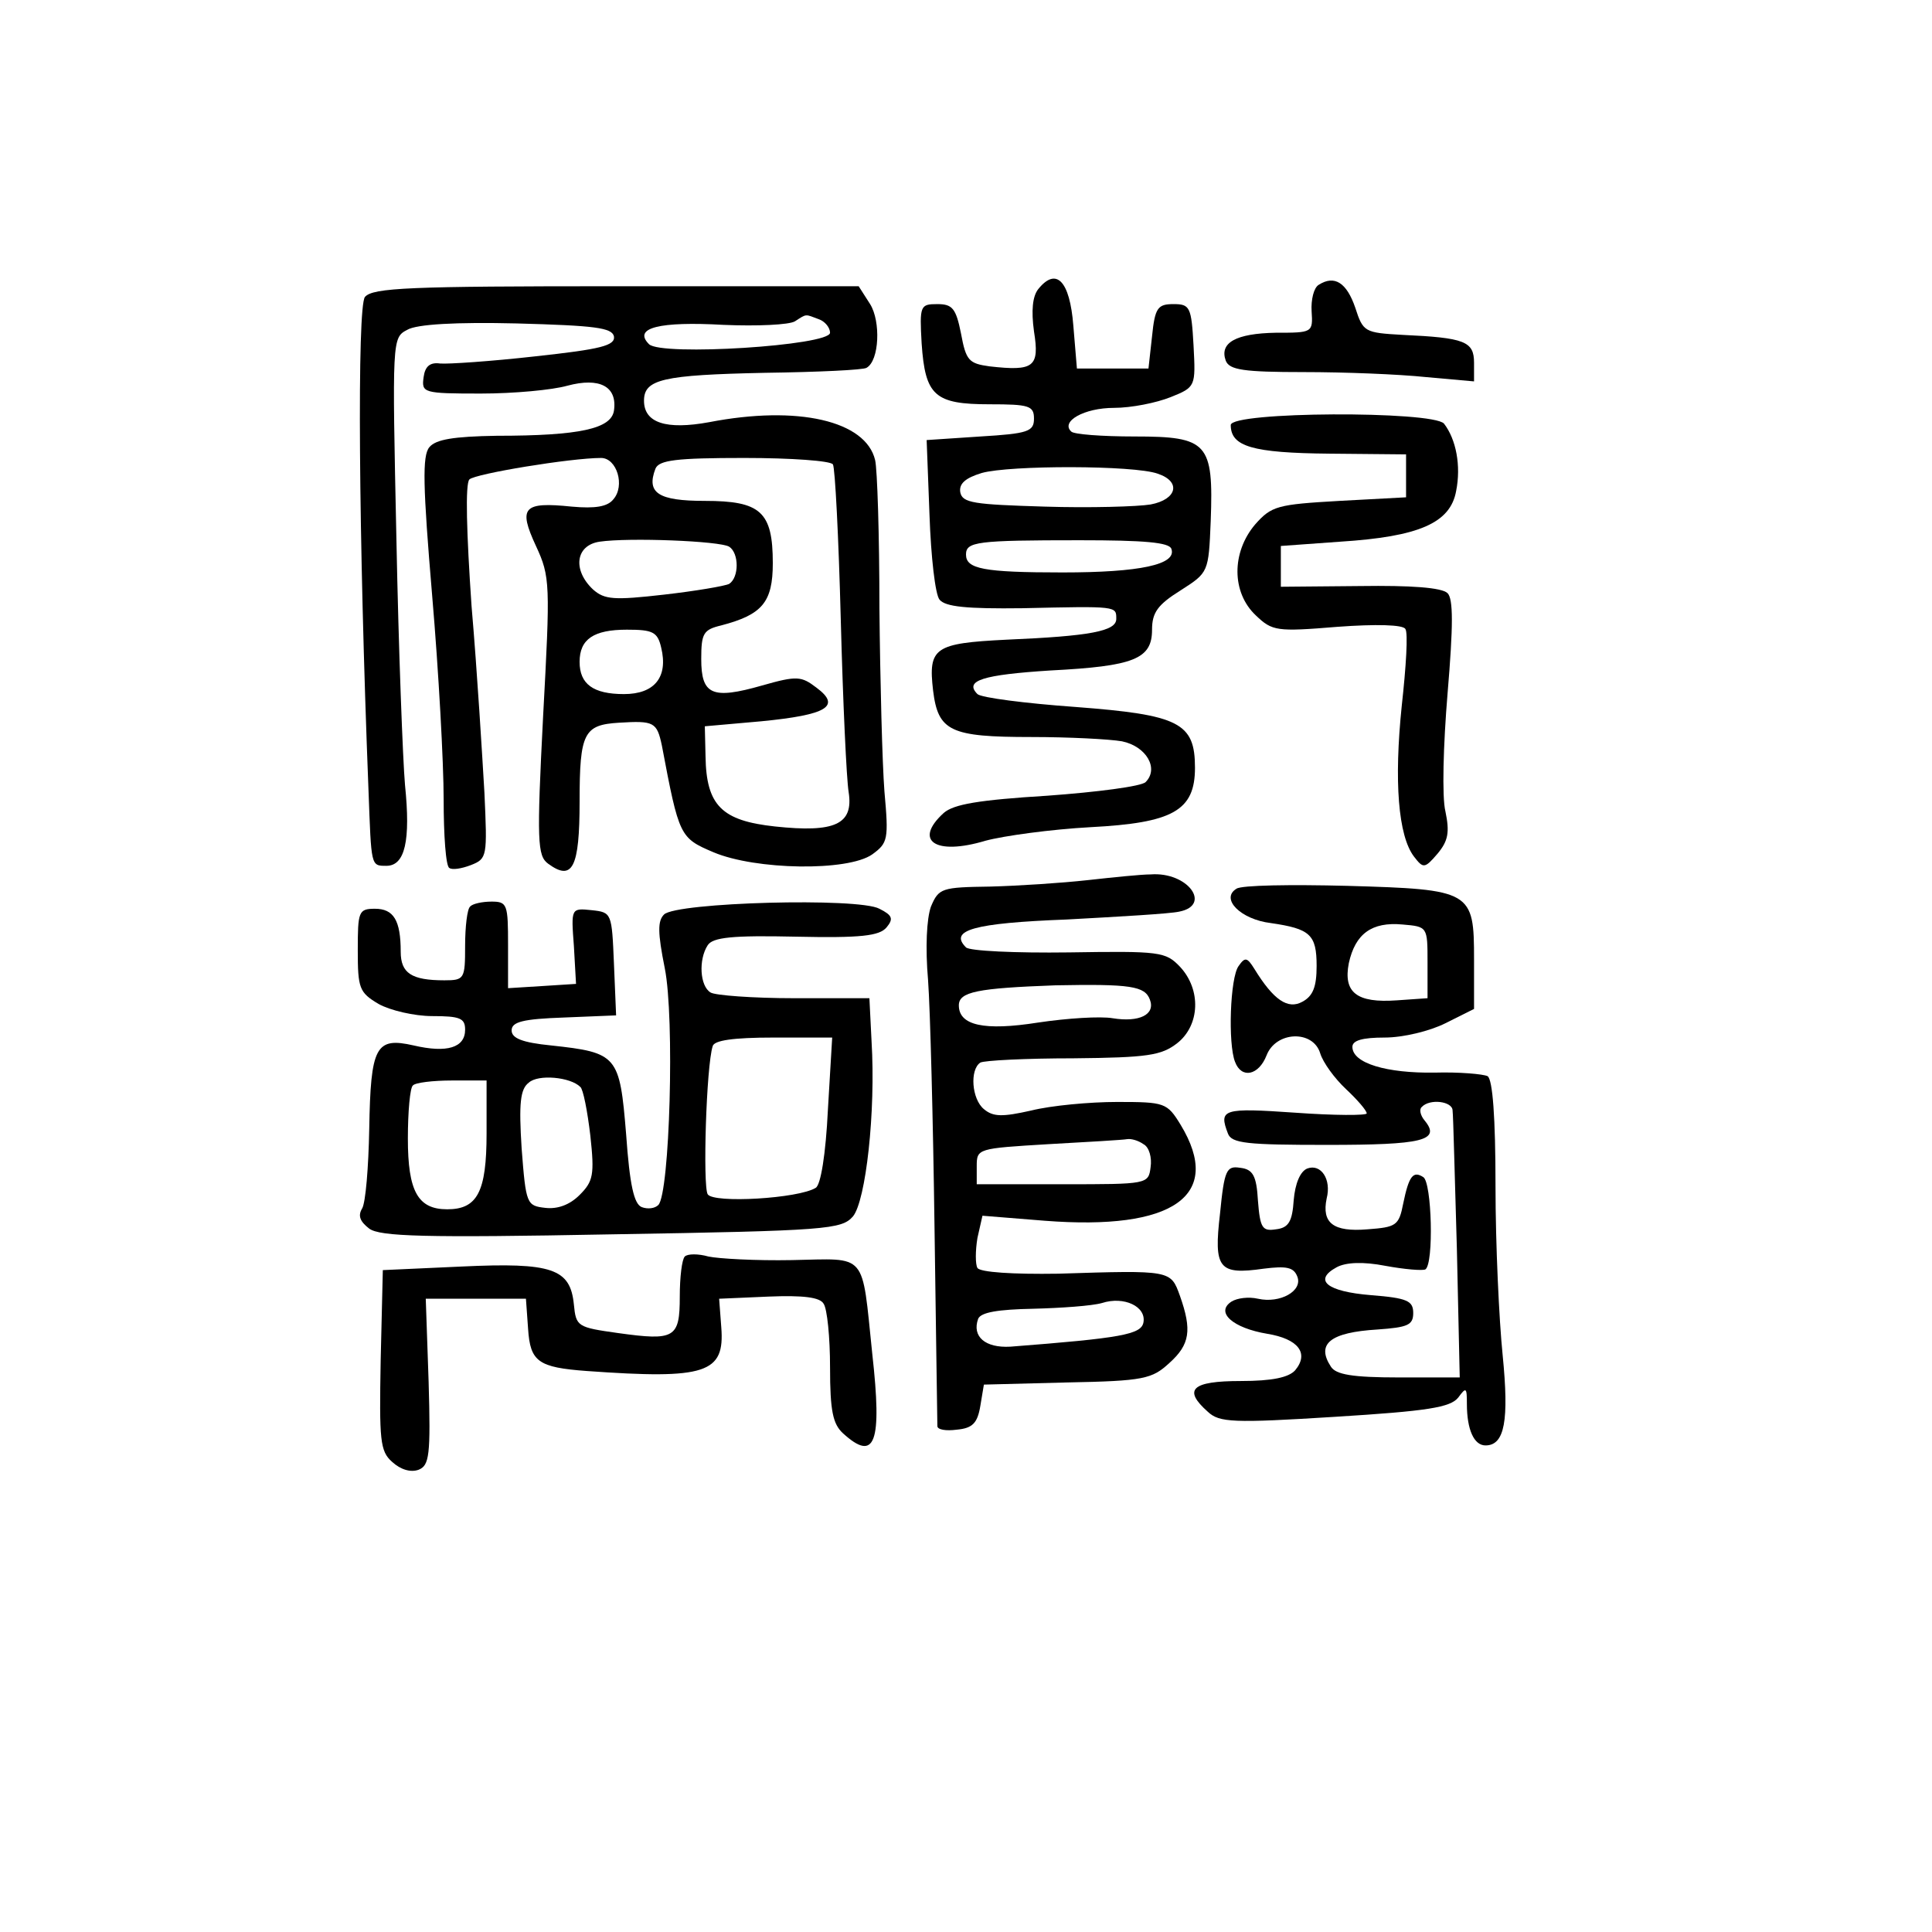
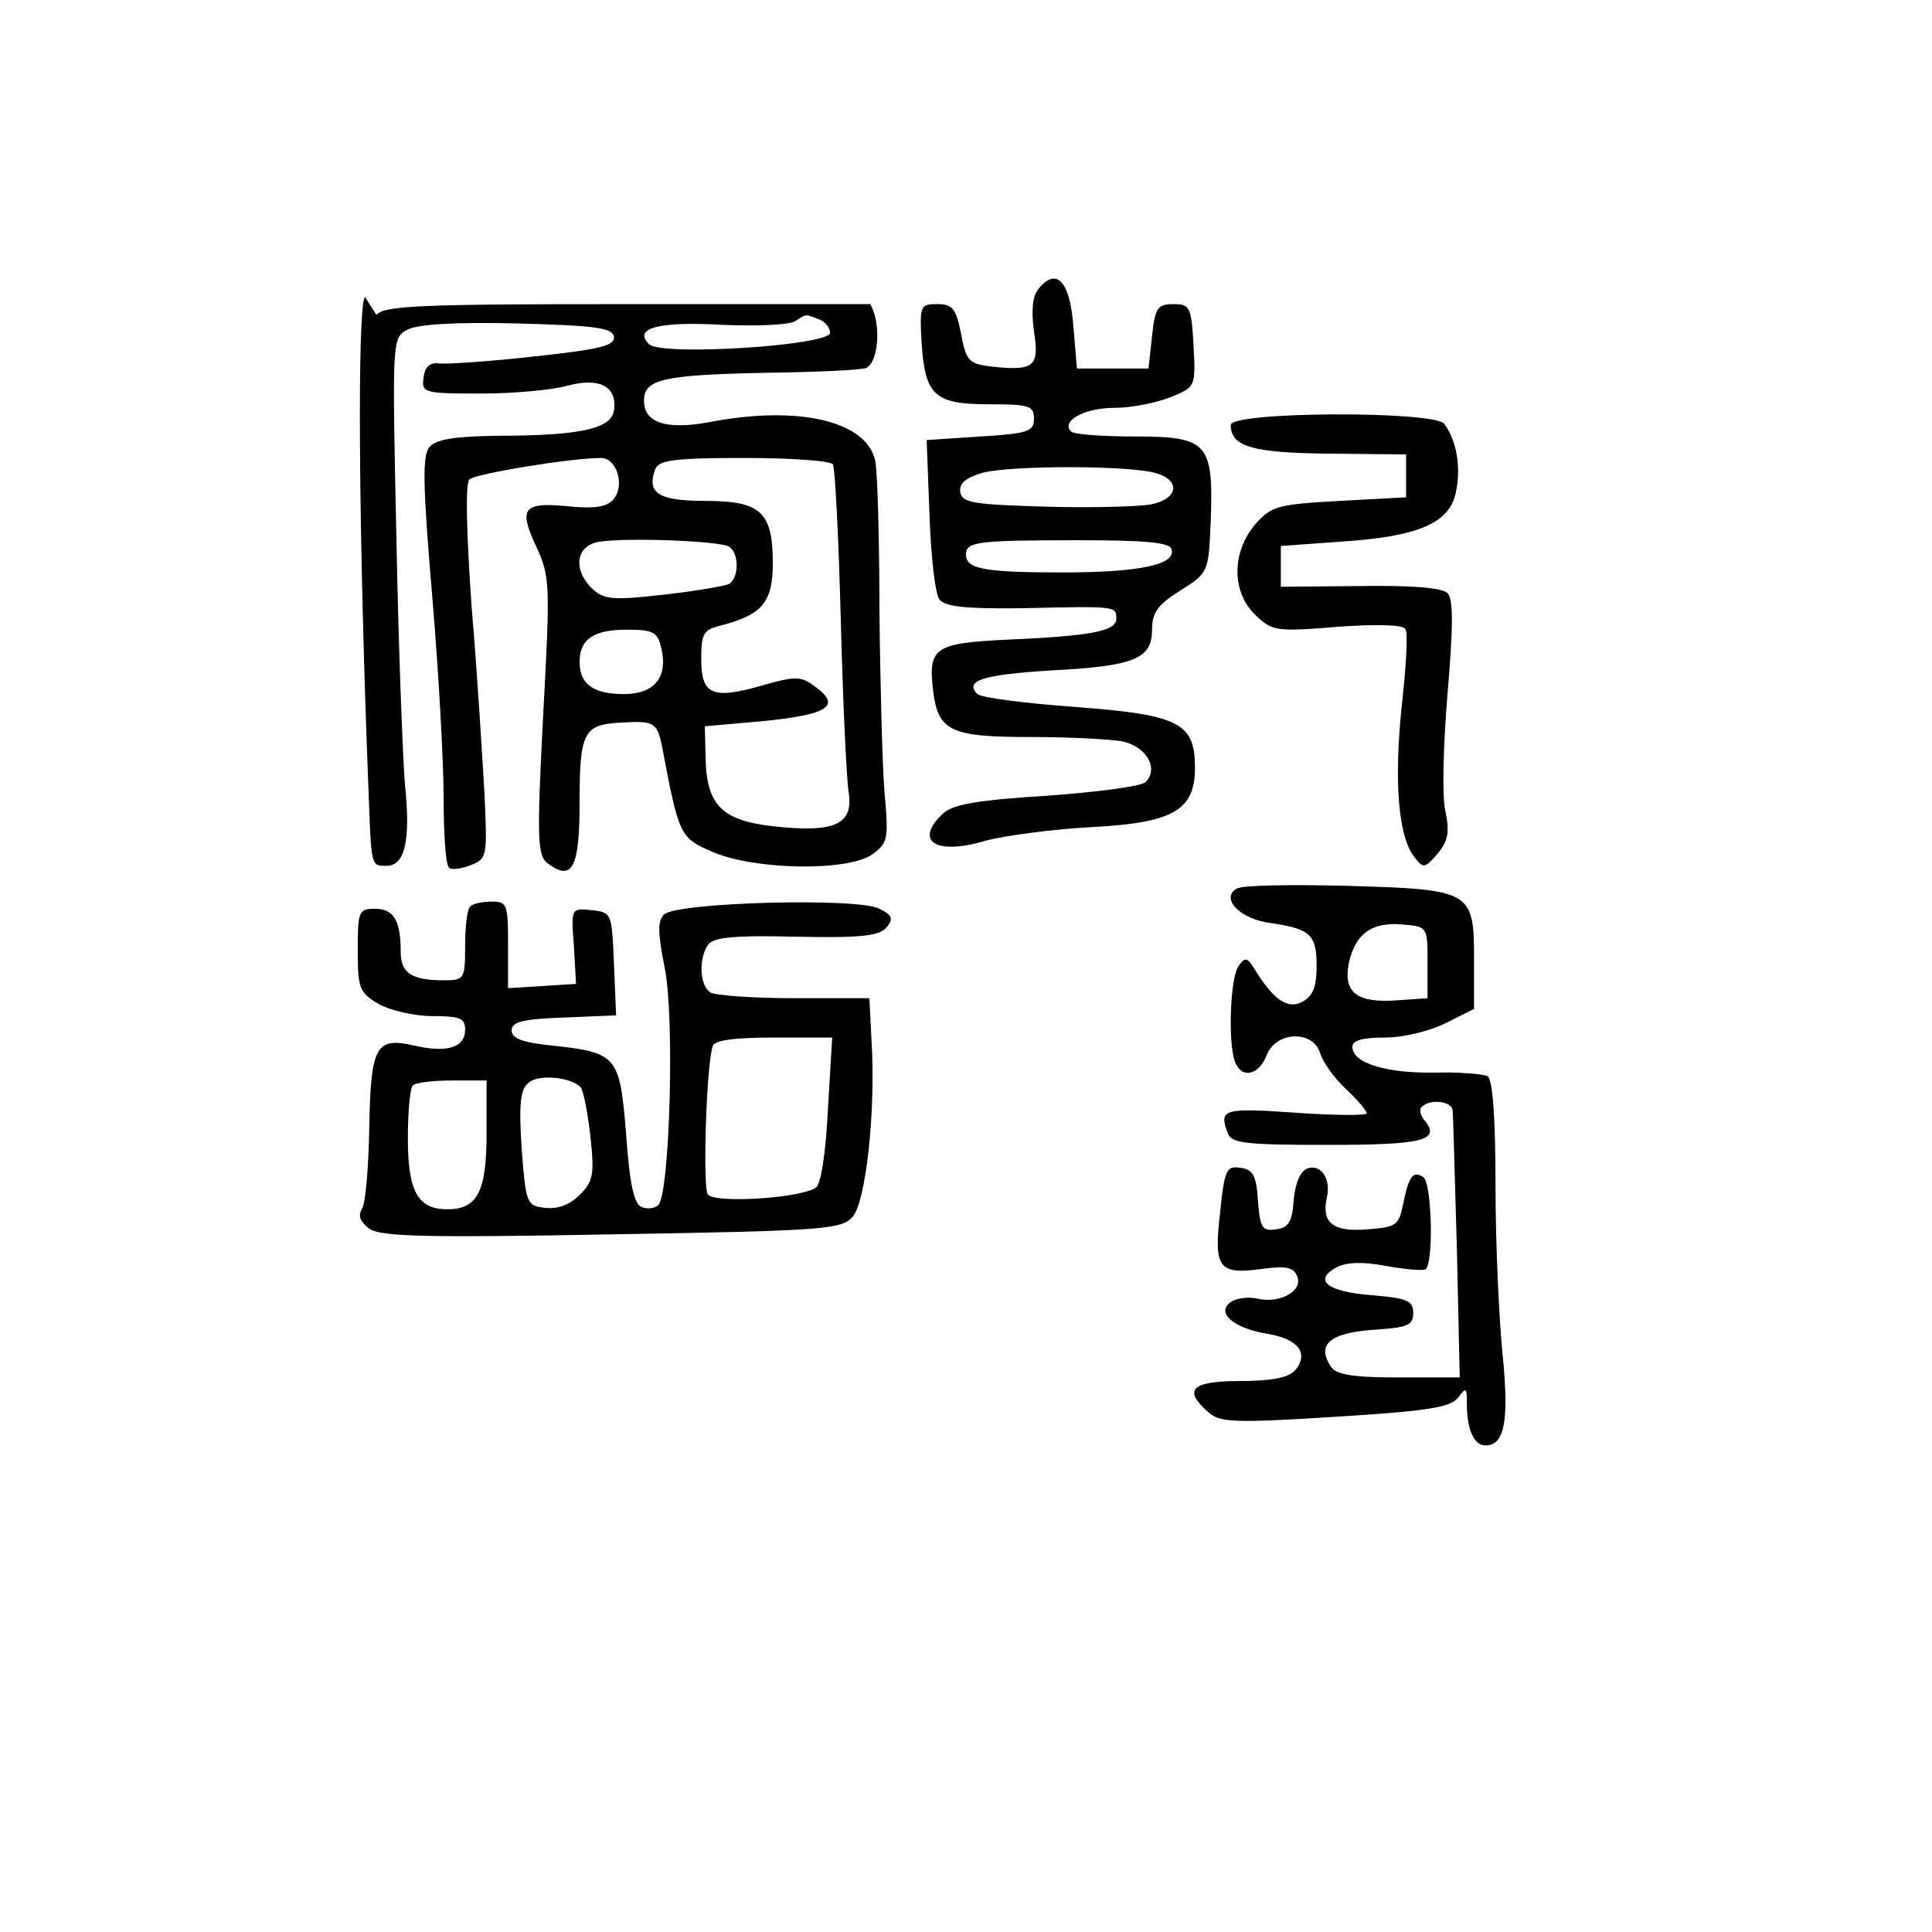
<svg xmlns="http://www.w3.org/2000/svg" height="270pt" preserveAspectRatio="xMidYMid meet" viewBox="0 0 270 270" width="270pt">
  <g transform="matrix(.1 0 0 -.1 0 270)">
    <path d="m1451 2296c-8-10-10-30-6-59 8-50 0-56-62-49-29 4-33 8-40 46-7 35-12 41-33 41-24 0-25-2-22-55 5-73 18-85 95-85 55 0 62-2 62-20s-8-21-75-25l-75-5 4-105c2-58 8-111 14-118 8-10 38-13 116-12 133 3 131 3 131-15 0-17-36-24-154-29-100-5-109-11-102-71 7-57 24-65 137-65 53 0 110-3 127-6 34-7 52-38 33-57-6-6-68-14-137-19-97-6-131-12-145-24-43-39-12-60 58-39 26 7 92 16 147 19 115 6 146 23 146 83 0 63-22 74-167 85-70 5-132 13-137 18-19 19 8 27 102 33 117 6 142 16 142 57 0 24 8 35 40 55 39 25 39 25 42 97 4 109-4 118-106 118-46 0-86 3-89 7-15 14 18 33 60 33 24 0 59 7 79 15 35 14 35 15 32 72-3 54-5 58-28 58-22 0-26-5-30-45l-5-45h-50-50l-5 60c-5 63-24 82-49 51zm167-258c33-11 27-36-10-43-18-3-85-5-148-3-99 3-115 5-118 20-2 12 7 20 30 27 39 11 213 11 246-1zm19-105c8-22-44-33-152-33-111 0-135 5-135 25 0 18 15 20 159 20 90 0 125-3 128-12z" />
-     <path d="m1843 2302c-7-4-11-21-10-37 2-30 1-30-50-30-56-1-79-14-70-39 5-13 25-16 109-16 57 0 133-3 171-7l67-6v26c0 30-13 35-100 39-53 3-55 4-66 38-12 35-29 46-51 32z" />
-     <path d="m510 2285c-11-14-9-333 5-690 4-106 3-105 25-105 26 0 34 35 26 113-3 34-9 189-12 343-6 280-6 282 15 293 13 8 69 11 153 9 110-3 133-6 136-18 2-13-18-18-110-28-62-7-122-11-133-10-14 2-21-4-23-19-3-22-1-23 80-23 46 0 100 5 121 11 45 12 70-1 65-35-4-25-47-35-164-35-60-1-85-5-94-16-10-12-9-54 4-208 9-105 16-233 16-284 0-50 3-94 8-96 4-3 17-1 30 4 23 9 23 12 19 101-3 51-10 168-18 261-7 102-9 171-3 177 8 8 142 30 184 30 22 0 34-39 17-58-8-10-25-13-58-10-68 7-75-1-50-55 20-43 20-53 10-238-9-175-8-195 7-206 34-25 44-6 44 87 0 96 6 107 55 110s53 1 60-32c24-127 25-129 72-149 59-25 188-27 222-3 22 16 23 21 17 88-3 39-6 154-7 256 0 102-3 195-6 207-13 55-108 77-232 53-60-11-91-1-91 30 0 30 26 36 169 39 74 1 138 4 142 7 18 10 20 65 5 89l-16 25h-339c-288 0-340-2-351-15zm634-31c9-3 16-12 16-19 0-18-236-33-253-16-23 23 15 32 104 27 47-2 92 0 100 5 17 11 14 10 33 3zm20-203c3-4 8-102 11-217s8-223 11-241c7-45-19-57-103-48-74 8-96 29-97 98l-1 42 79 7c92 9 112 21 77 47-21 16-27 17-76 3-70-20-85-13-85 37 0 36 3 41 28 47 57 15 72 32 72 87 0 72-17 87-95 87-65 0-82 11-69 45 5 12 29 15 124 15 66 0 121-4 124-9zm-145-115c14-9 14-43 0-52-6-3-47-10-91-15-70-8-83-7-99 7-29 27-25 62 9 67 41 6 168 1 181-7zm-95-141c10-41-9-65-52-65s-62 14-62 45c0 32 20 45 66 45 36 0 43-3 48-25z" />
+     <path d="m510 2285c-11-14-9-333 5-690 4-106 3-105 25-105 26 0 34 35 26 113-3 34-9 189-12 343-6 280-6 282 15 293 13 8 69 11 153 9 110-3 133-6 136-18 2-13-18-18-110-28-62-7-122-11-133-10-14 2-21-4-23-19-3-22-1-23 80-23 46 0 100 5 121 11 45 12 70-1 65-35-4-25-47-35-164-35-60-1-85-5-94-16-10-12-9-54 4-208 9-105 16-233 16-284 0-50 3-94 8-96 4-3 17-1 30 4 23 9 23 12 19 101-3 51-10 168-18 261-7 102-9 171-3 177 8 8 142 30 184 30 22 0 34-39 17-58-8-10-25-13-58-10-68 7-75-1-50-55 20-43 20-53 10-238-9-175-8-195 7-206 34-25 44-6 44 87 0 96 6 107 55 110s53 1 60-32c24-127 25-129 72-149 59-25 188-27 222-3 22 16 23 21 17 88-3 39-6 154-7 256 0 102-3 195-6 207-13 55-108 77-232 53-60-11-91-1-91 30 0 30 26 36 169 39 74 1 138 4 142 7 18 10 20 65 5 89h-339c-288 0-340-2-351-15zm634-31c9-3 16-12 16-19 0-18-236-33-253-16-23 23 15 32 104 27 47-2 92 0 100 5 17 11 14 10 33 3zm20-203c3-4 8-102 11-217s8-223 11-241c7-45-19-57-103-48-74 8-96 29-97 98l-1 42 79 7c92 9 112 21 77 47-21 16-27 17-76 3-70-20-85-13-85 37 0 36 3 41 28 47 57 15 72 32 72 87 0 72-17 87-95 87-65 0-82 11-69 45 5 12 29 15 124 15 66 0 121-4 124-9zm-145-115c14-9 14-43 0-52-6-3-47-10-91-15-70-8-83-7-99 7-29 27-25 62 9 67 41 6 168 1 181-7zm-95-141c10-41-9-65-52-65s-62 14-62 45c0 32 20 45 66 45 36 0 43-3 48-25z" />
    <path d="m1720 2106c0-30 30-39 138-40l107-1v-30-30l-93-5c-87-5-95-7-118-33-33-39-33-95 1-127 23-22 29-23 114-16 54 4 92 3 95-3 4-5 1-53-5-107-11-106-5-182 17-211 13-17 15-17 33 4 15 18 17 30 11 59-5 20-3 93 3 165 8 95 8 132 0 140s-52 11-122 10l-111-1v28 29l83 6c110 7 154 26 162 71 7 35 0 72-17 94-16 18-298 17-298-2z" />
-     <path d="m1520 1470c-36-4-97-8-136-9-68-1-72-2-83-28-6-17-8-57-4-103 3-41 7-196 9-345 2-148 4-274 4-278 0-5 12-7 27-5 22 2 29 9 33 33l5 30 116 3c108 2 119 5 143 27 29 26 32 46 15 94-13 36-12 36-170 31-64-1-109 2-113 8-3 5-3 24 0 42l7 31 87-7c180-14 250 35 190 134-19 31-22 32-89 32-38 0-92-5-120-12-40-9-53-9-66 2-17 14-20 55-5 65 5 3 64 6 130 6 104 1 123 4 145 21 32 25 34 75 4 107-20 21-28 22-155 20-75-1-139 2-144 7-24 24 10 34 141 39 73 4 144 8 157 11 46 9 12 56-40 52-13 0-52-4-88-8zm87-167c8-21-15-32-52-26-17 3-64 0-104-6-76-12-111-4-111 24 0 19 26 24 135 28 105 2 125-1 132-20zm-9-202c8-4 12-19 10-32-3-24-4-24-123-24h-120v25c0 25 1 25 100 31 55 3 105 6 110 7 6 1 16-2 23-7zm0-249c-3-17-31-22-186-34-35-2-54 14-45 39 4 9 27 13 77 14 39 1 82 4 96 8 31 10 62-5 58-27z" />
    <path d="m1728 1458c-23-14 6-43 48-48 55-8 64-16 64-60 0-29-5-42-20-50-20-11-40 2-67 46-10 16-13 17-22 4-12-16-15-109-5-134 9-24 33-19 44 9 13 34 65 36 75 3 4-13 20-35 36-50s29-30 29-34c0-3-45-3-100 1-101 7-107 5-94-29 5-14 27-16 139-16 133 0 159 6 136 34-6 7-8 16-4 19 11 12 43 8 43-5 1-7 3-94 6-193l4-180h-85c-65 0-88 4-95 15-21 32-1 48 65 52 42 3 50 6 50 23s-8 21-59 25c-62 5-81 21-48 39 13 7 37 8 68 2 27-5 52-7 56-5 12 8 9 122-3 129-14 9-20 2-28-37-6-31-10-33-50-36-48-4-64 9-57 43 7 27-8 49-27 42-10-4-17-21-19-44-2-30-7-39-25-41-19-3-22 2-25 40-2 35-7 44-25 46-19 3-22-3-28-64-9-77-2-86 61-77 32 4 42 2 47-11 8-20-24-38-55-31-13 3-29 1-37-4-23-15 2-37 50-45 43-7 59-27 39-51-9-10-32-15-76-15-69 0-81-12-46-43 16-15 35-16 178-7 129 8 161 13 172 27 11 15 12 14 12-9 0-36 10-58 26-58 27 0 33 35 24 126-5 49-10 155-10 236 0 97-4 149-11 154-6 3-40 6-74 5-67-1-115 13-115 36 0 9 14 13 45 13 26 0 63 9 85 20l40 20v69c0 96-3 98-177 103-79 2-148 1-155-4zm267-103v-50l-43-3c-56-4-75 11-67 52 9 41 32 58 75 54 35-3 35-3 35-53z" />
    <path d="m657 1433c-4-3-7-28-7-55 0-46-1-48-29-48-46 0-61 10-61 40 0 44-10 60-36 60-23 0-24-4-24-58 0-53 2-59 29-75 16-9 50-17 75-17 39 0 46-3 46-19 0-25-25-33-72-22-53 12-60-1-62-117-1-53-5-103-10-111-6-10-3-18 10-28 15-11 76-13 339-8 302 5 321 7 337 25 18 22 32 146 26 245l-3 60h-105c-58 0-111 4-117 8-15 9-17 46-4 66 7 11 34 14 123 12 91-2 117 1 127 13s8 17-10 26c-29 16-284 9-301-8-9-9-9-25 1-75 14-69 7-315-9-331-5-5-15-6-23-3-11 4-17 31-22 102-9 110-12 114-105 124-40 4-55 10-55 21 0 12 16 16 73 18l73 3-3 72c-3 71-3 72-31 75-29 3-29 3-25-50l3-53-47-3-48-3v60c0 57-1 61-23 61-13 0-27-3-30-7zm500-284c-3-62-10-105-17-109-24-15-143-22-151-9-7 12-2 179 7 207 2 8 28 12 85 12h82zm-346 32c4-3 10-34 14-68 6-55 4-64-15-83-14-14-31-20-48-18-26 3-27 5-33 83-4 63-2 83 10 92 13 12 58 8 72-6zm-131-65c0-82-13-106-55-106-41 0-55 25-55 99 0 37 3 71 7 74 3 4 28 7 55 7h48z" />
-     <path d="m957 944c-4-4-7-29-7-56 0-58-7-62-86-51-57 8-59 9-62 40-5 50-30 59-157 53l-110-5-3-126c-2-112-1-127 16-142 12-11 26-15 37-11 15 6 17 20 14 123l-4 116h70 70l3-42c3-46 14-54 82-59 167-12 193-3 188 61l-3 40 69 3c49 2 72-1 77-10 5-7 9-47 9-89 0-61 4-79 18-92 45-41 55-14 41 111-15 144-6 133-112 131-51-1-103 2-117 5-14 4-29 4-33 0z" />
  </g>
</svg>